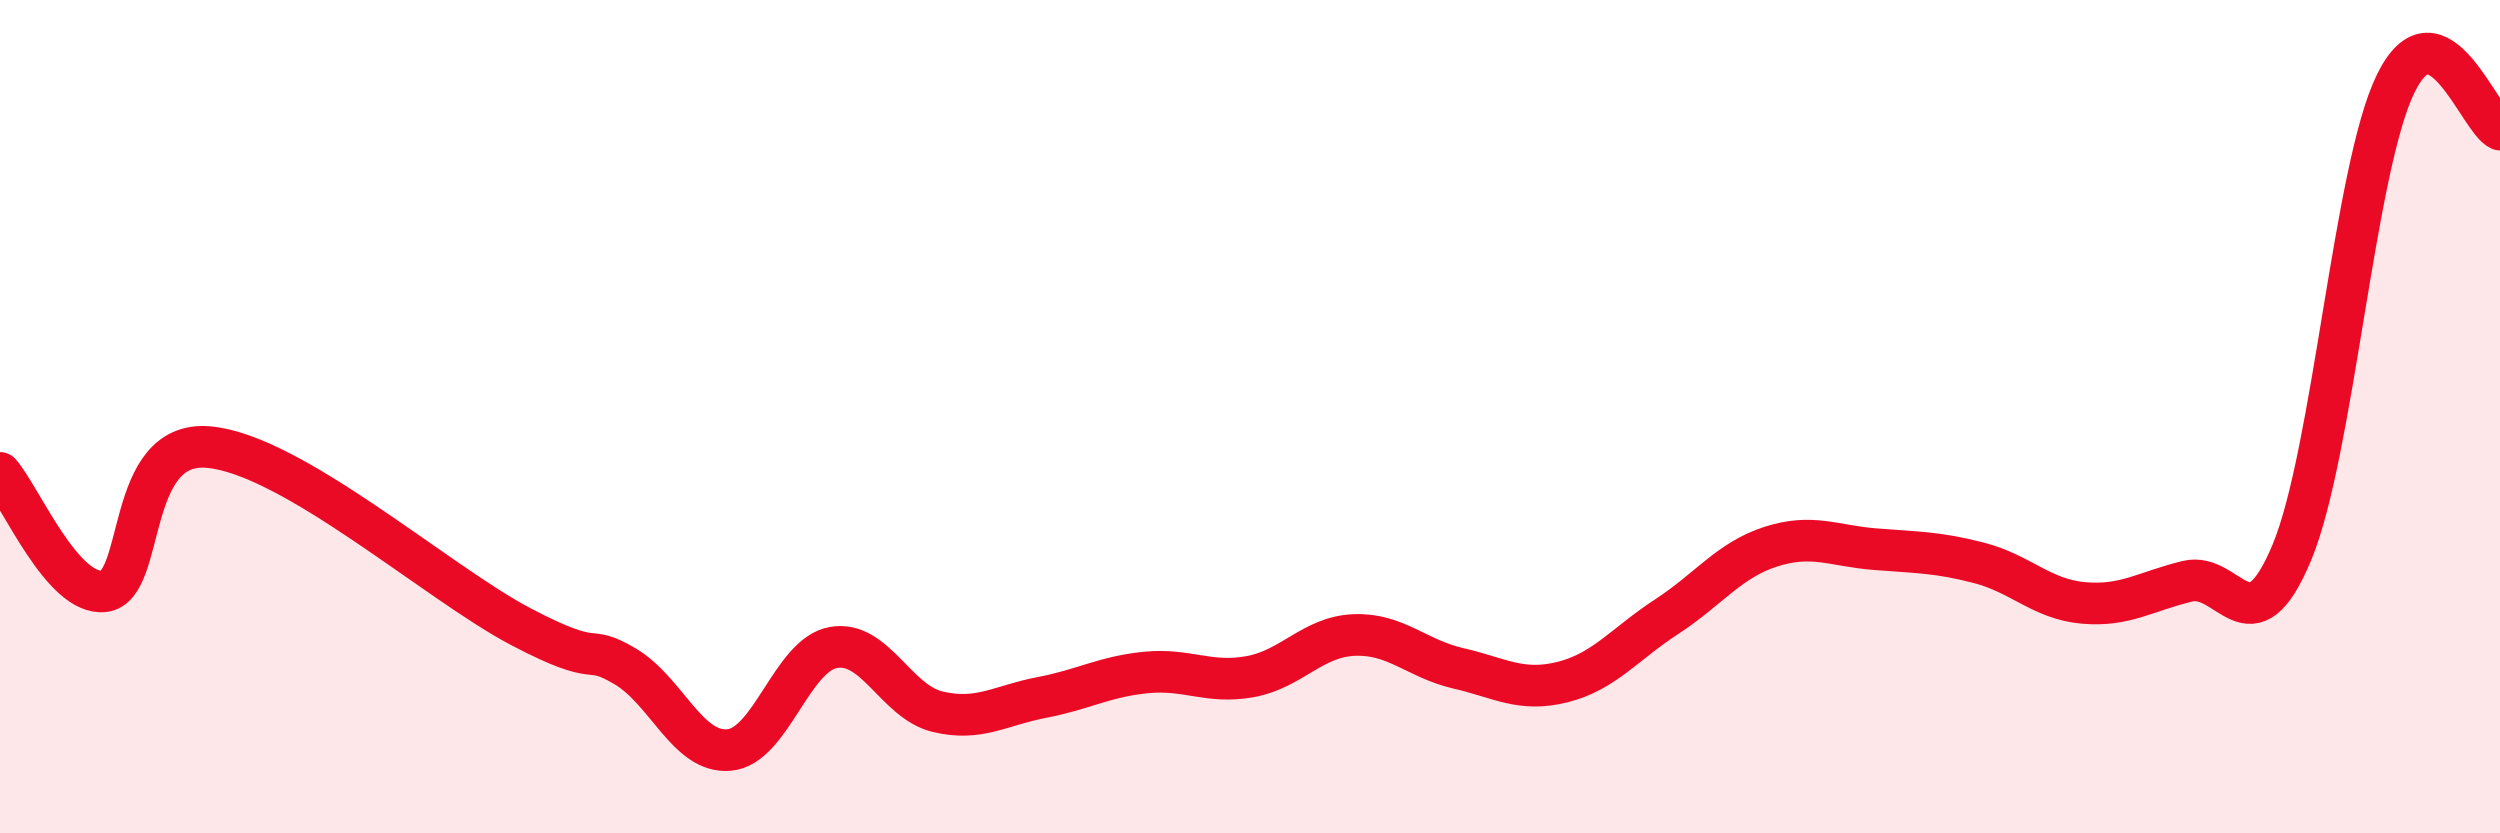
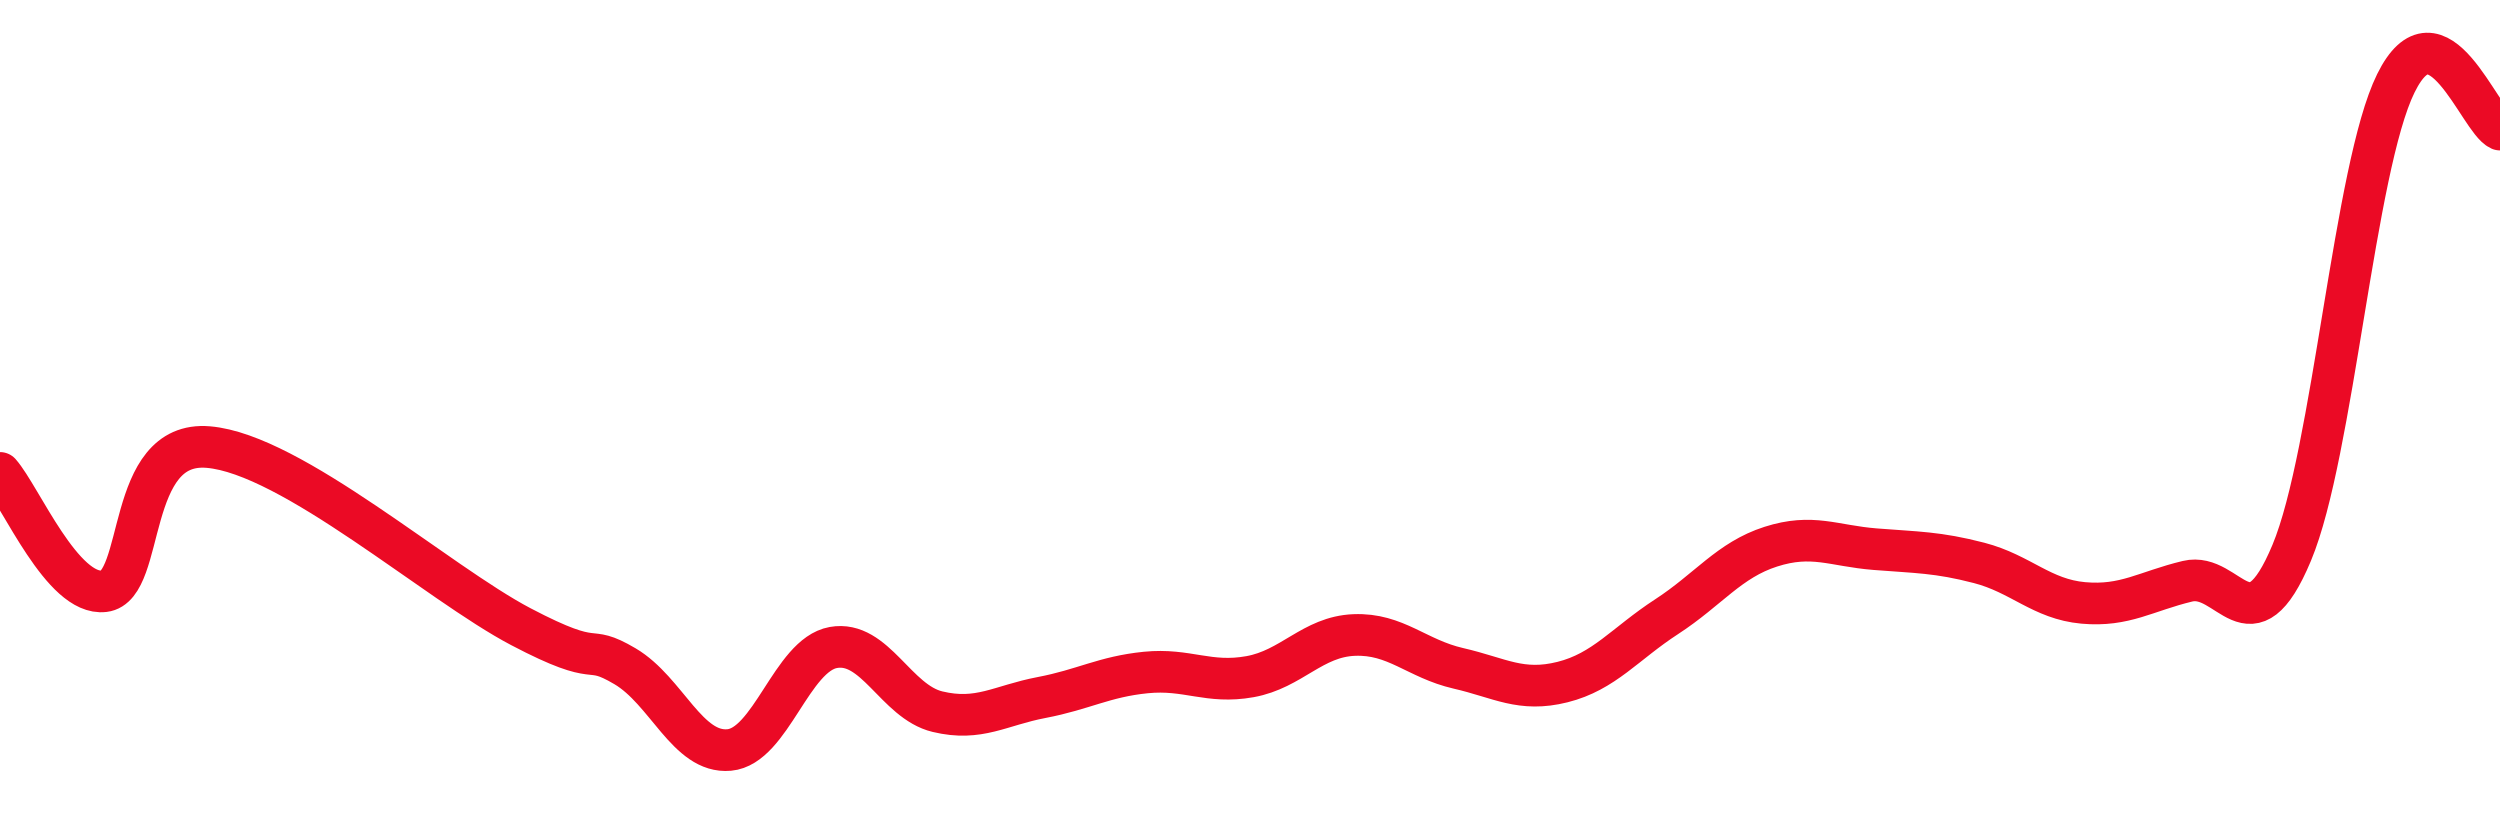
<svg xmlns="http://www.w3.org/2000/svg" width="60" height="20" viewBox="0 0 60 20">
-   <path d="M 0,11.35 C 0.5,11.92 1.5,14.31 2.5,14.19 C 3.5,14.07 3,10.56 5,10.73 C 7,10.9 10.5,13.99 12.5,15.04 C 14.5,16.09 14,15.4 15,15.99 C 16,16.58 16.5,18.09 17.5,18 C 18.5,17.91 19,15.72 20,15.54 C 21,15.36 21.5,16.84 22.5,17.08 C 23.5,17.32 24,16.93 25,16.74 C 26,16.55 26.5,16.24 27.5,16.14 C 28.5,16.04 29,16.42 30,16.24 C 31,16.06 31.5,15.28 32.5,15.24 C 33.5,15.2 34,15.81 35,16.04 C 36,16.27 36.5,16.62 37.5,16.37 C 38.5,16.12 39,15.45 40,14.8 C 41,14.15 41.5,13.44 42.5,13.12 C 43.5,12.8 44,13.1 45,13.18 C 46,13.26 46.5,13.25 47.5,13.51 C 48.5,13.77 49,14.38 50,14.47 C 51,14.56 51.5,14.19 52.5,13.95 C 53.5,13.71 54,15.66 55,13.27 C 56,10.88 56.5,4.03 57.5,2 C 58.5,-0.03 59.5,2.89 60,3.11L60 20L0 20Z" fill="#EB0A25" opacity="0.1" stroke-linecap="round" stroke-linejoin="round" />
  <path d="M 0,11.35 C 0.5,11.92 1.5,14.31 2.5,14.19 C 3.5,14.07 3,10.56 5,10.73 C 7,10.9 10.5,13.99 12.5,15.04 C 14.5,16.09 14,15.4 15,15.99 C 16,16.58 16.5,18.09 17.5,18 C 18.5,17.91 19,15.72 20,15.54 C 21,15.36 21.5,16.84 22.5,17.08 C 23.5,17.32 24,16.93 25,16.74 C 26,16.55 26.5,16.24 27.5,16.14 C 28.5,16.04 29,16.42 30,16.24 C 31,16.06 31.5,15.28 32.5,15.24 C 33.5,15.2 34,15.81 35,16.04 C 36,16.27 36.5,16.62 37.5,16.37 C 38.5,16.12 39,15.45 40,14.8 C 41,14.15 41.5,13.44 42.5,13.12 C 43.5,12.8 44,13.1 45,13.18 C 46,13.26 46.5,13.25 47.5,13.51 C 48.5,13.77 49,14.38 50,14.47 C 51,14.56 51.5,14.19 52.5,13.95 C 53.5,13.71 54,15.66 55,13.27 C 56,10.88 56.5,4.03 57.5,2 C 58.5,-0.03 59.5,2.89 60,3.11" stroke="#EB0A25" stroke-width="1" fill="none" stroke-linecap="round" stroke-linejoin="round" />
</svg>